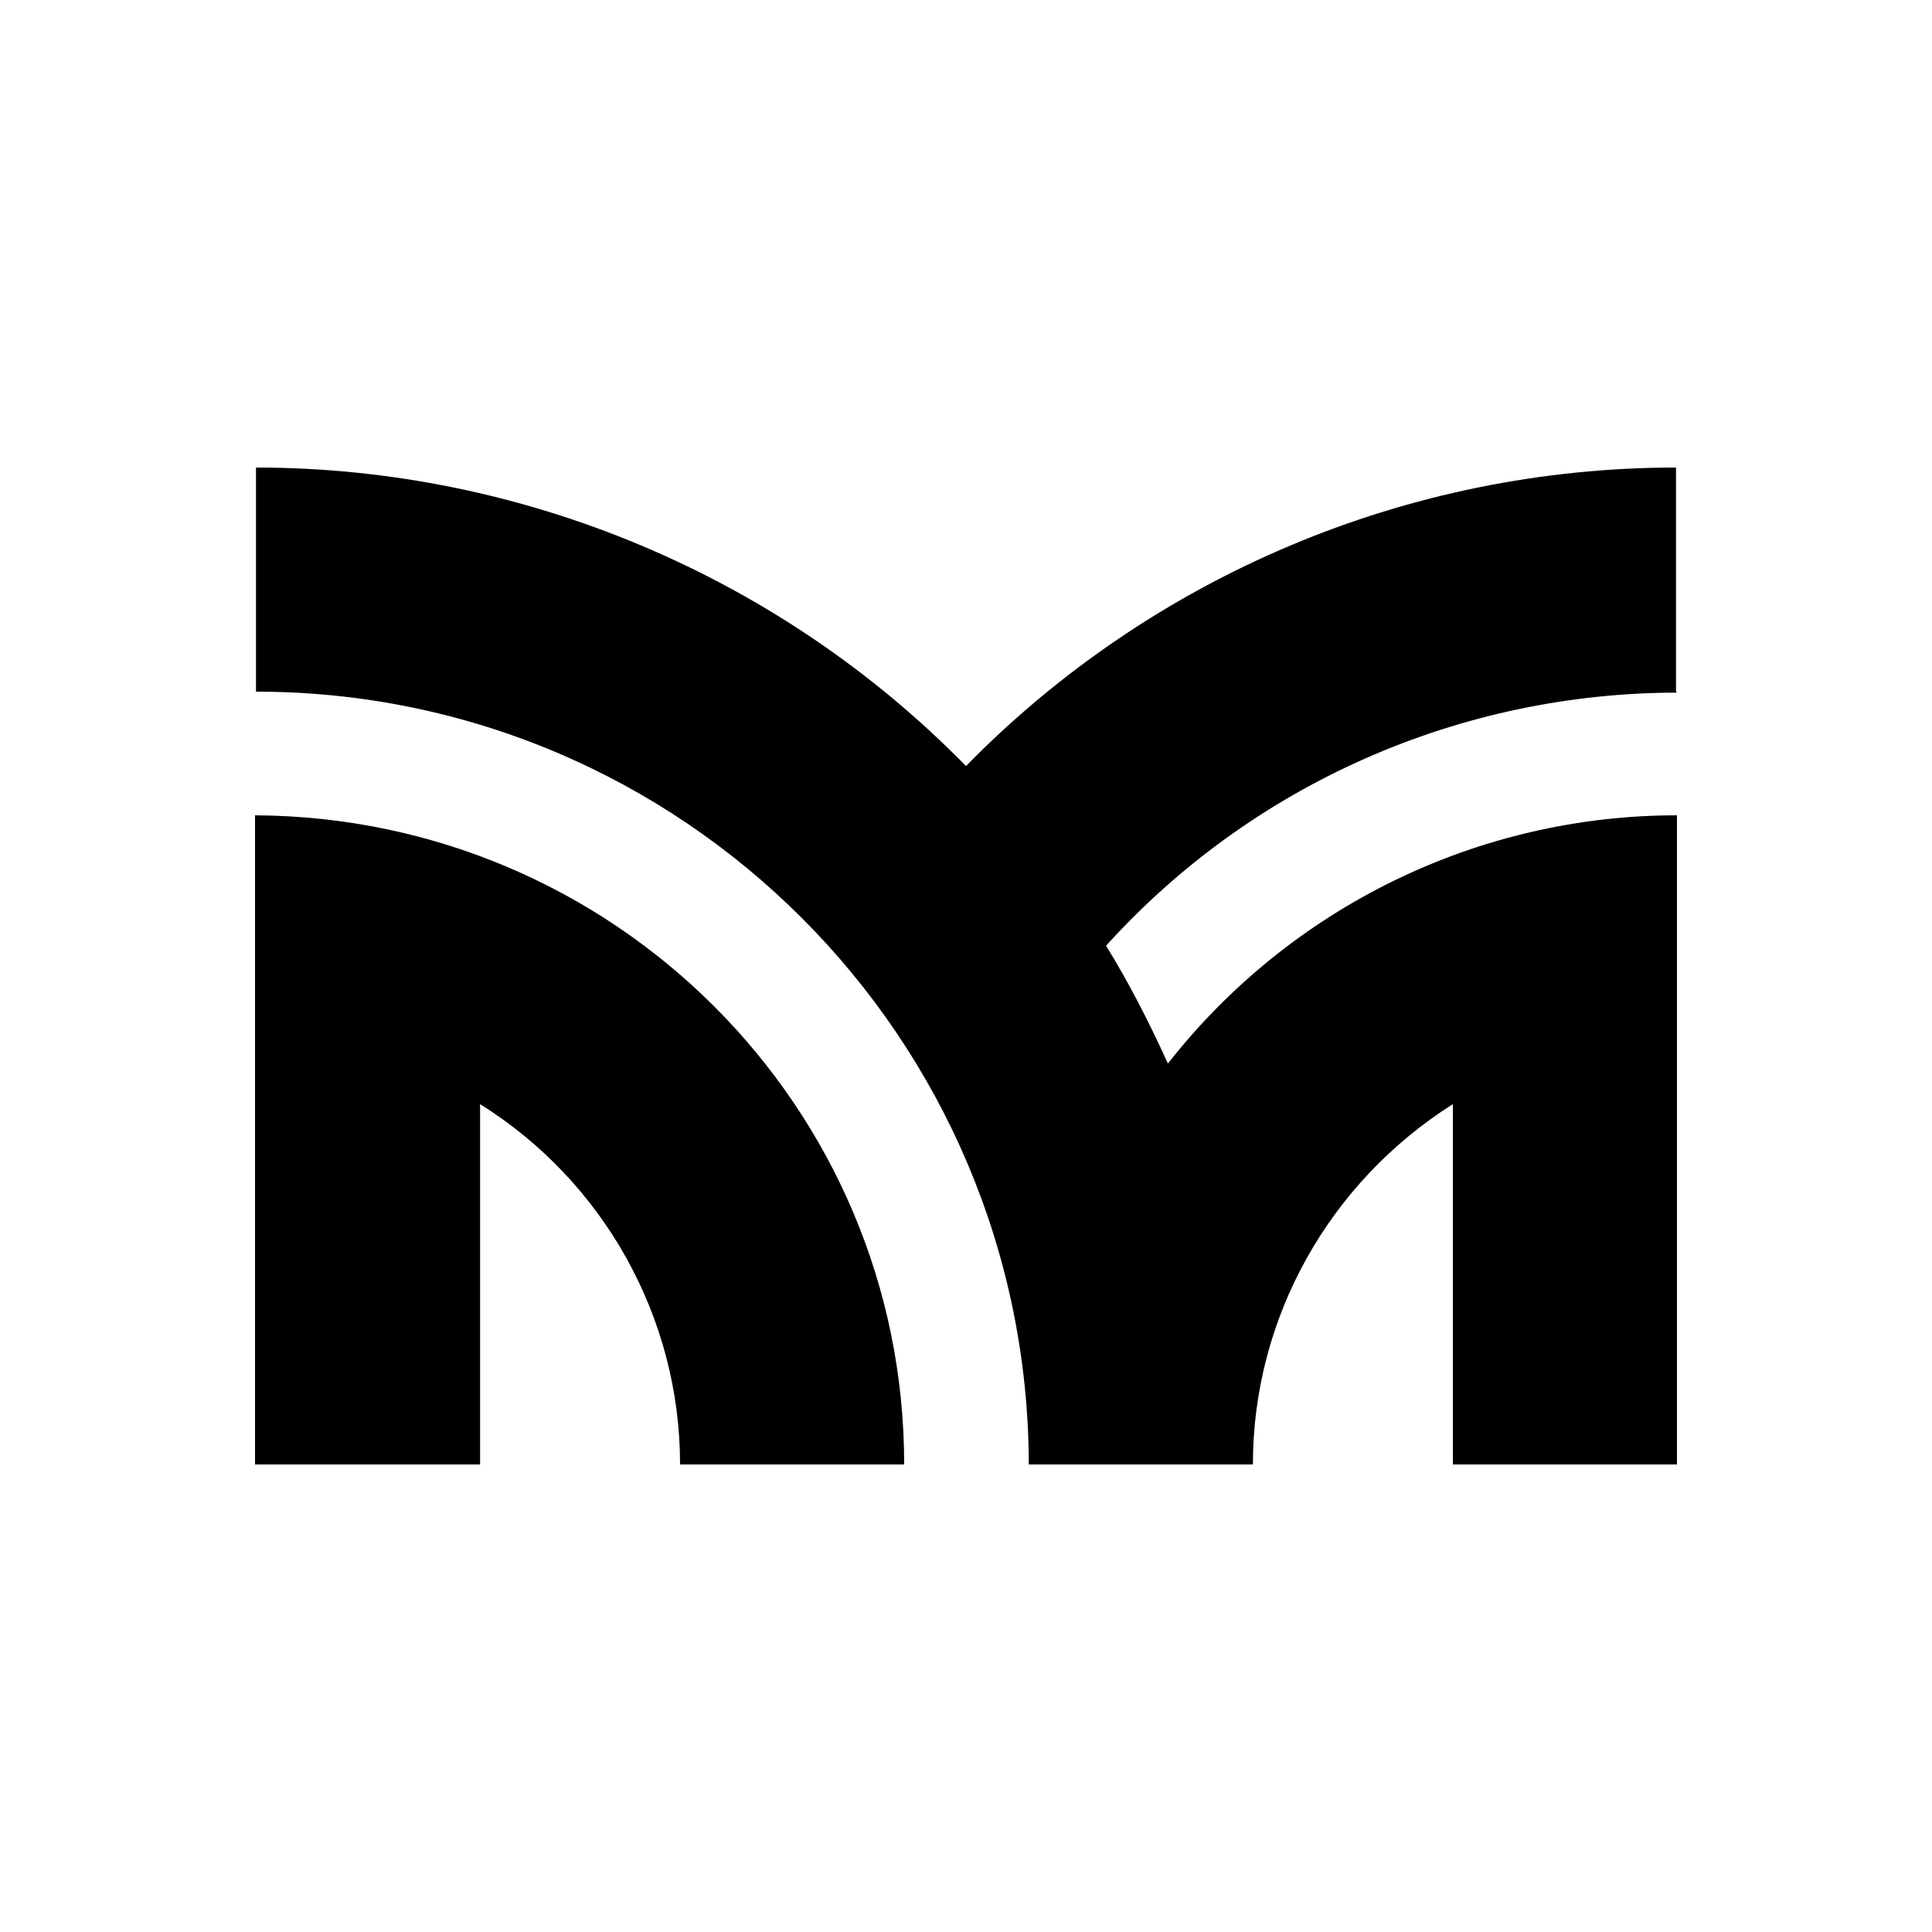
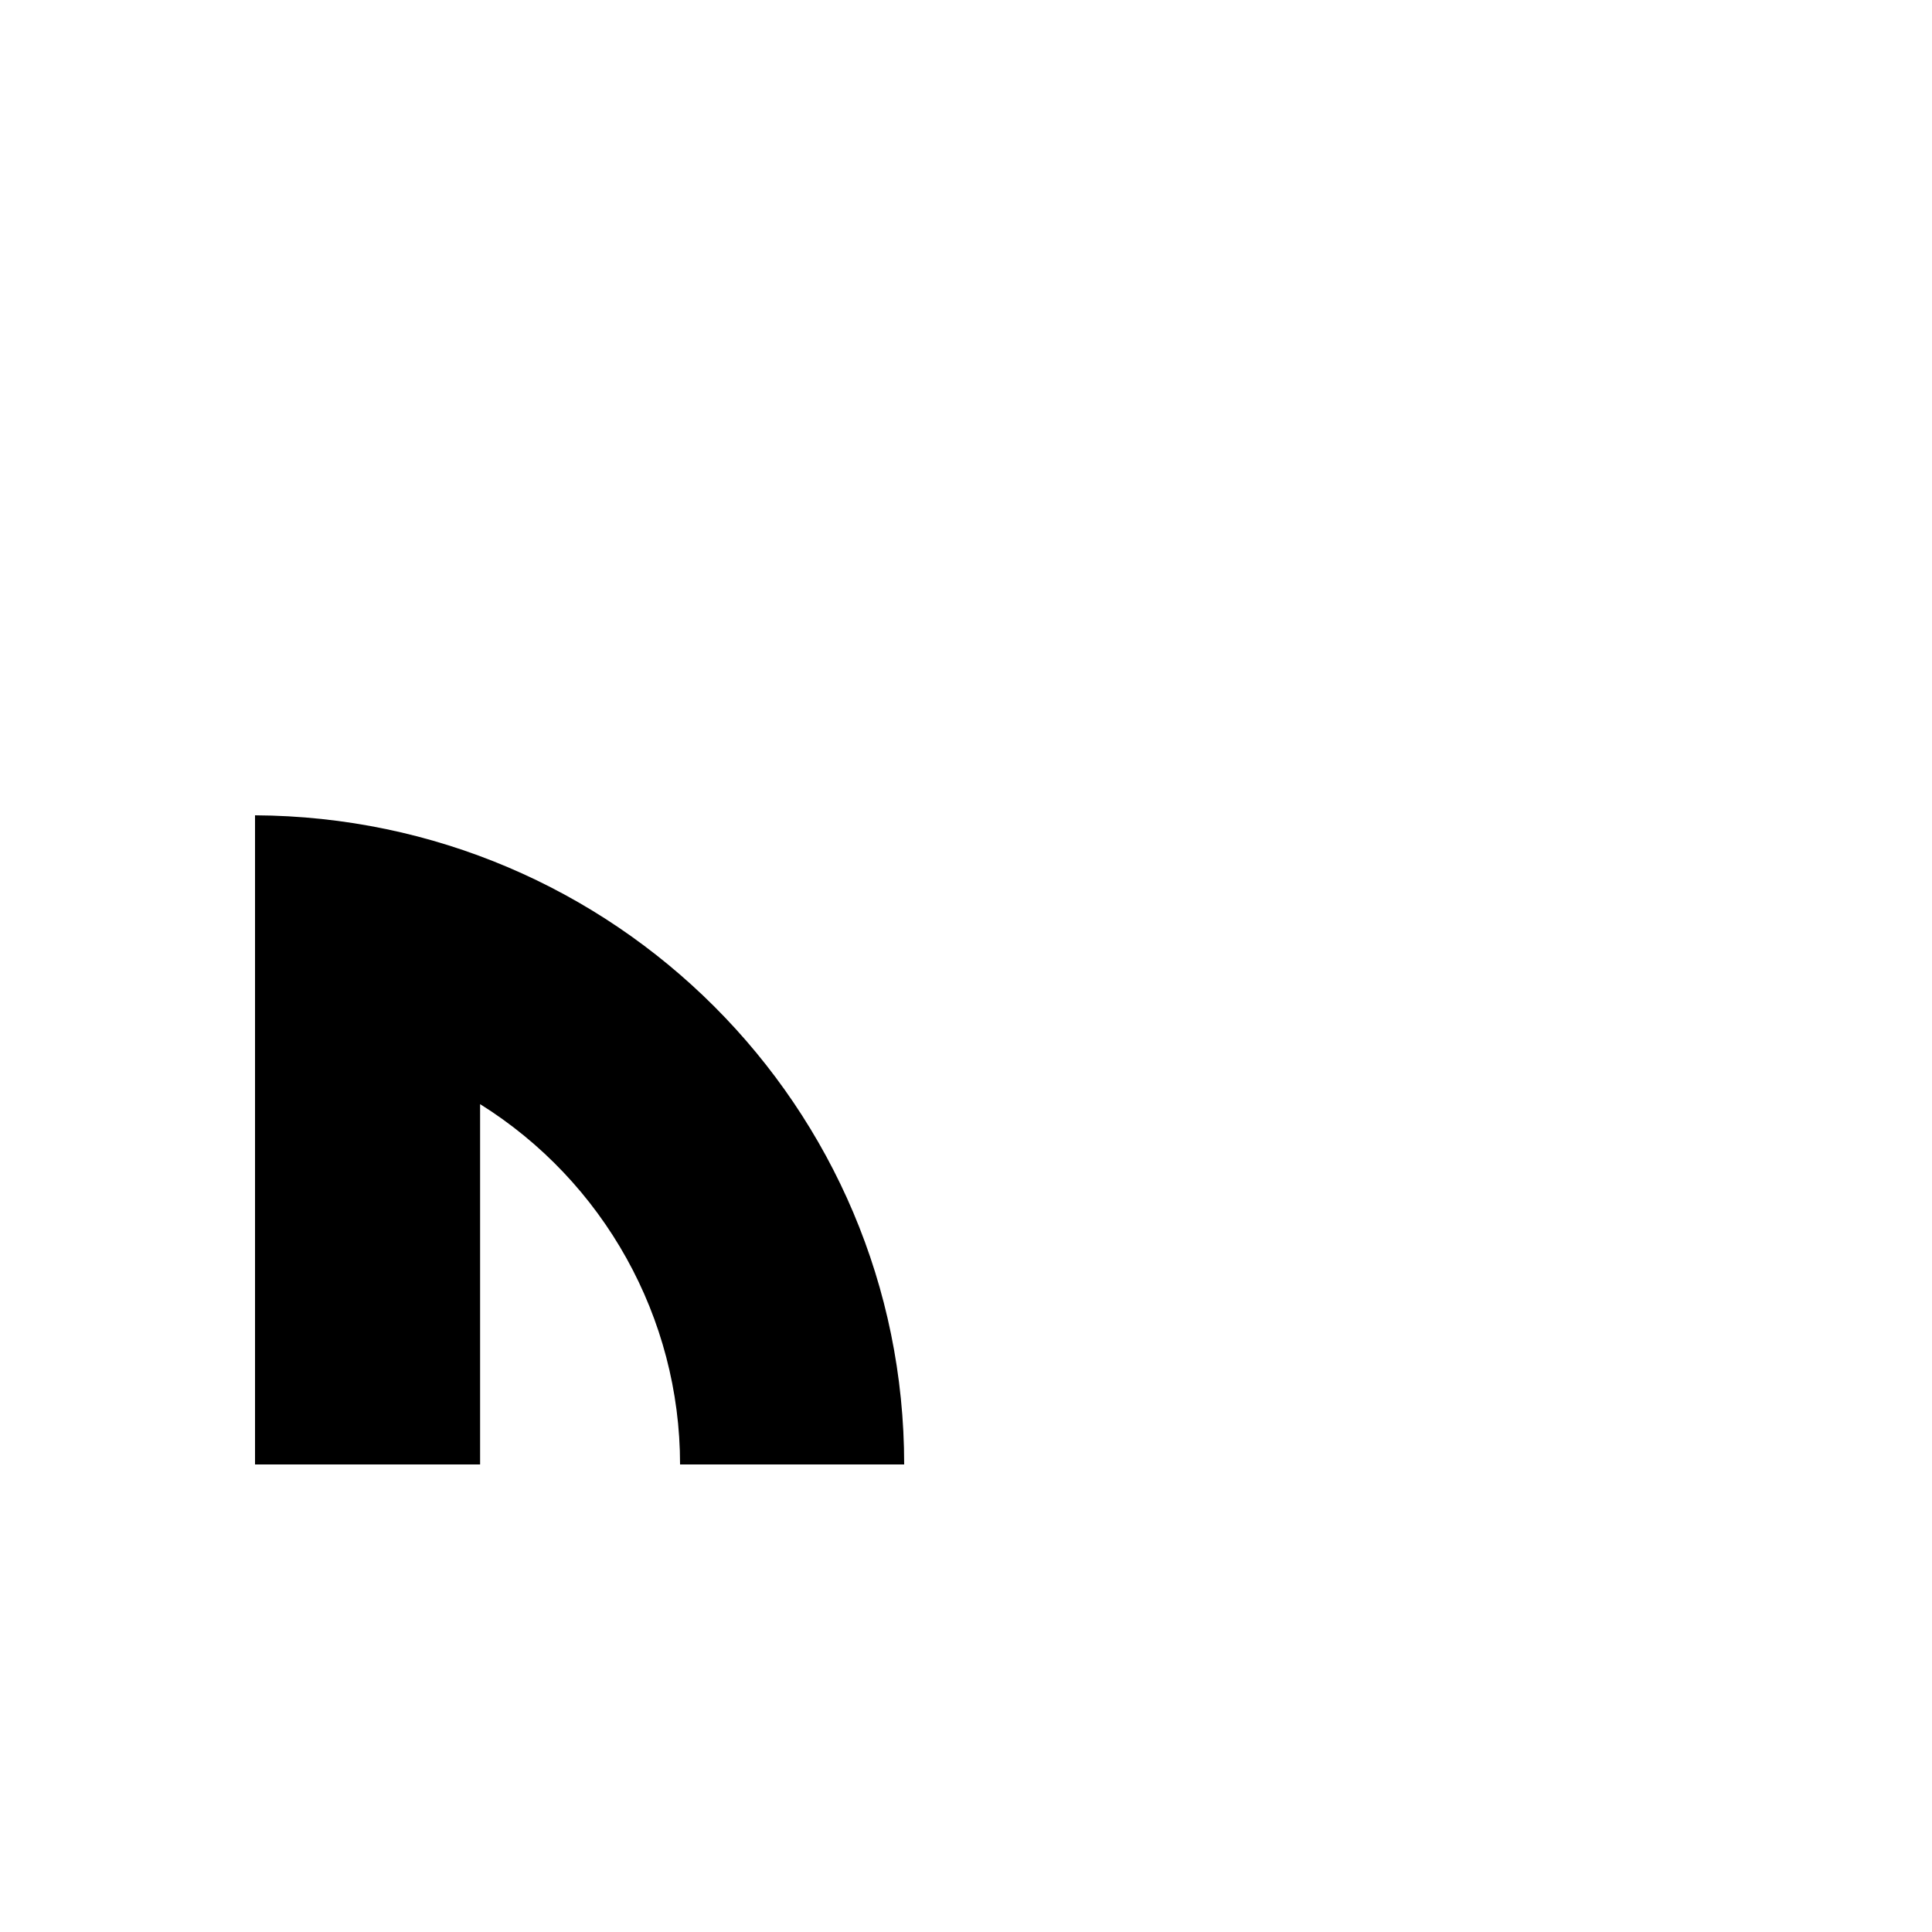
<svg xmlns="http://www.w3.org/2000/svg" id="Layer_1" version="1.1" viewBox="0 0 200 200">
  <path d="M26.4,84.4v23.2h0v44h23.3v-37.3c12.8,8,20.7,22.1,20.7,37.3h23.2c0-37-30-67-67.2-67.2Z" />
-   <path d="M173.5,71.6v-23.2c-27.7,0-54.2,11.2-73.5,30.9-19.3-19.7-45.9-30.9-73.5-30.9v23.2c44.1,0,79.9,35.8,80,80h23.2c0-15.2,7.9-29.2,20.7-37.3v37.3h23.2v-44h0v-23.2c-20.6,0-40,9.5-52.7,25.7-1.9-4.2-4-8.3-6.4-12.2,15.1-16.7,36.6-26.2,59.2-26.2h-.1Z" />
</svg>